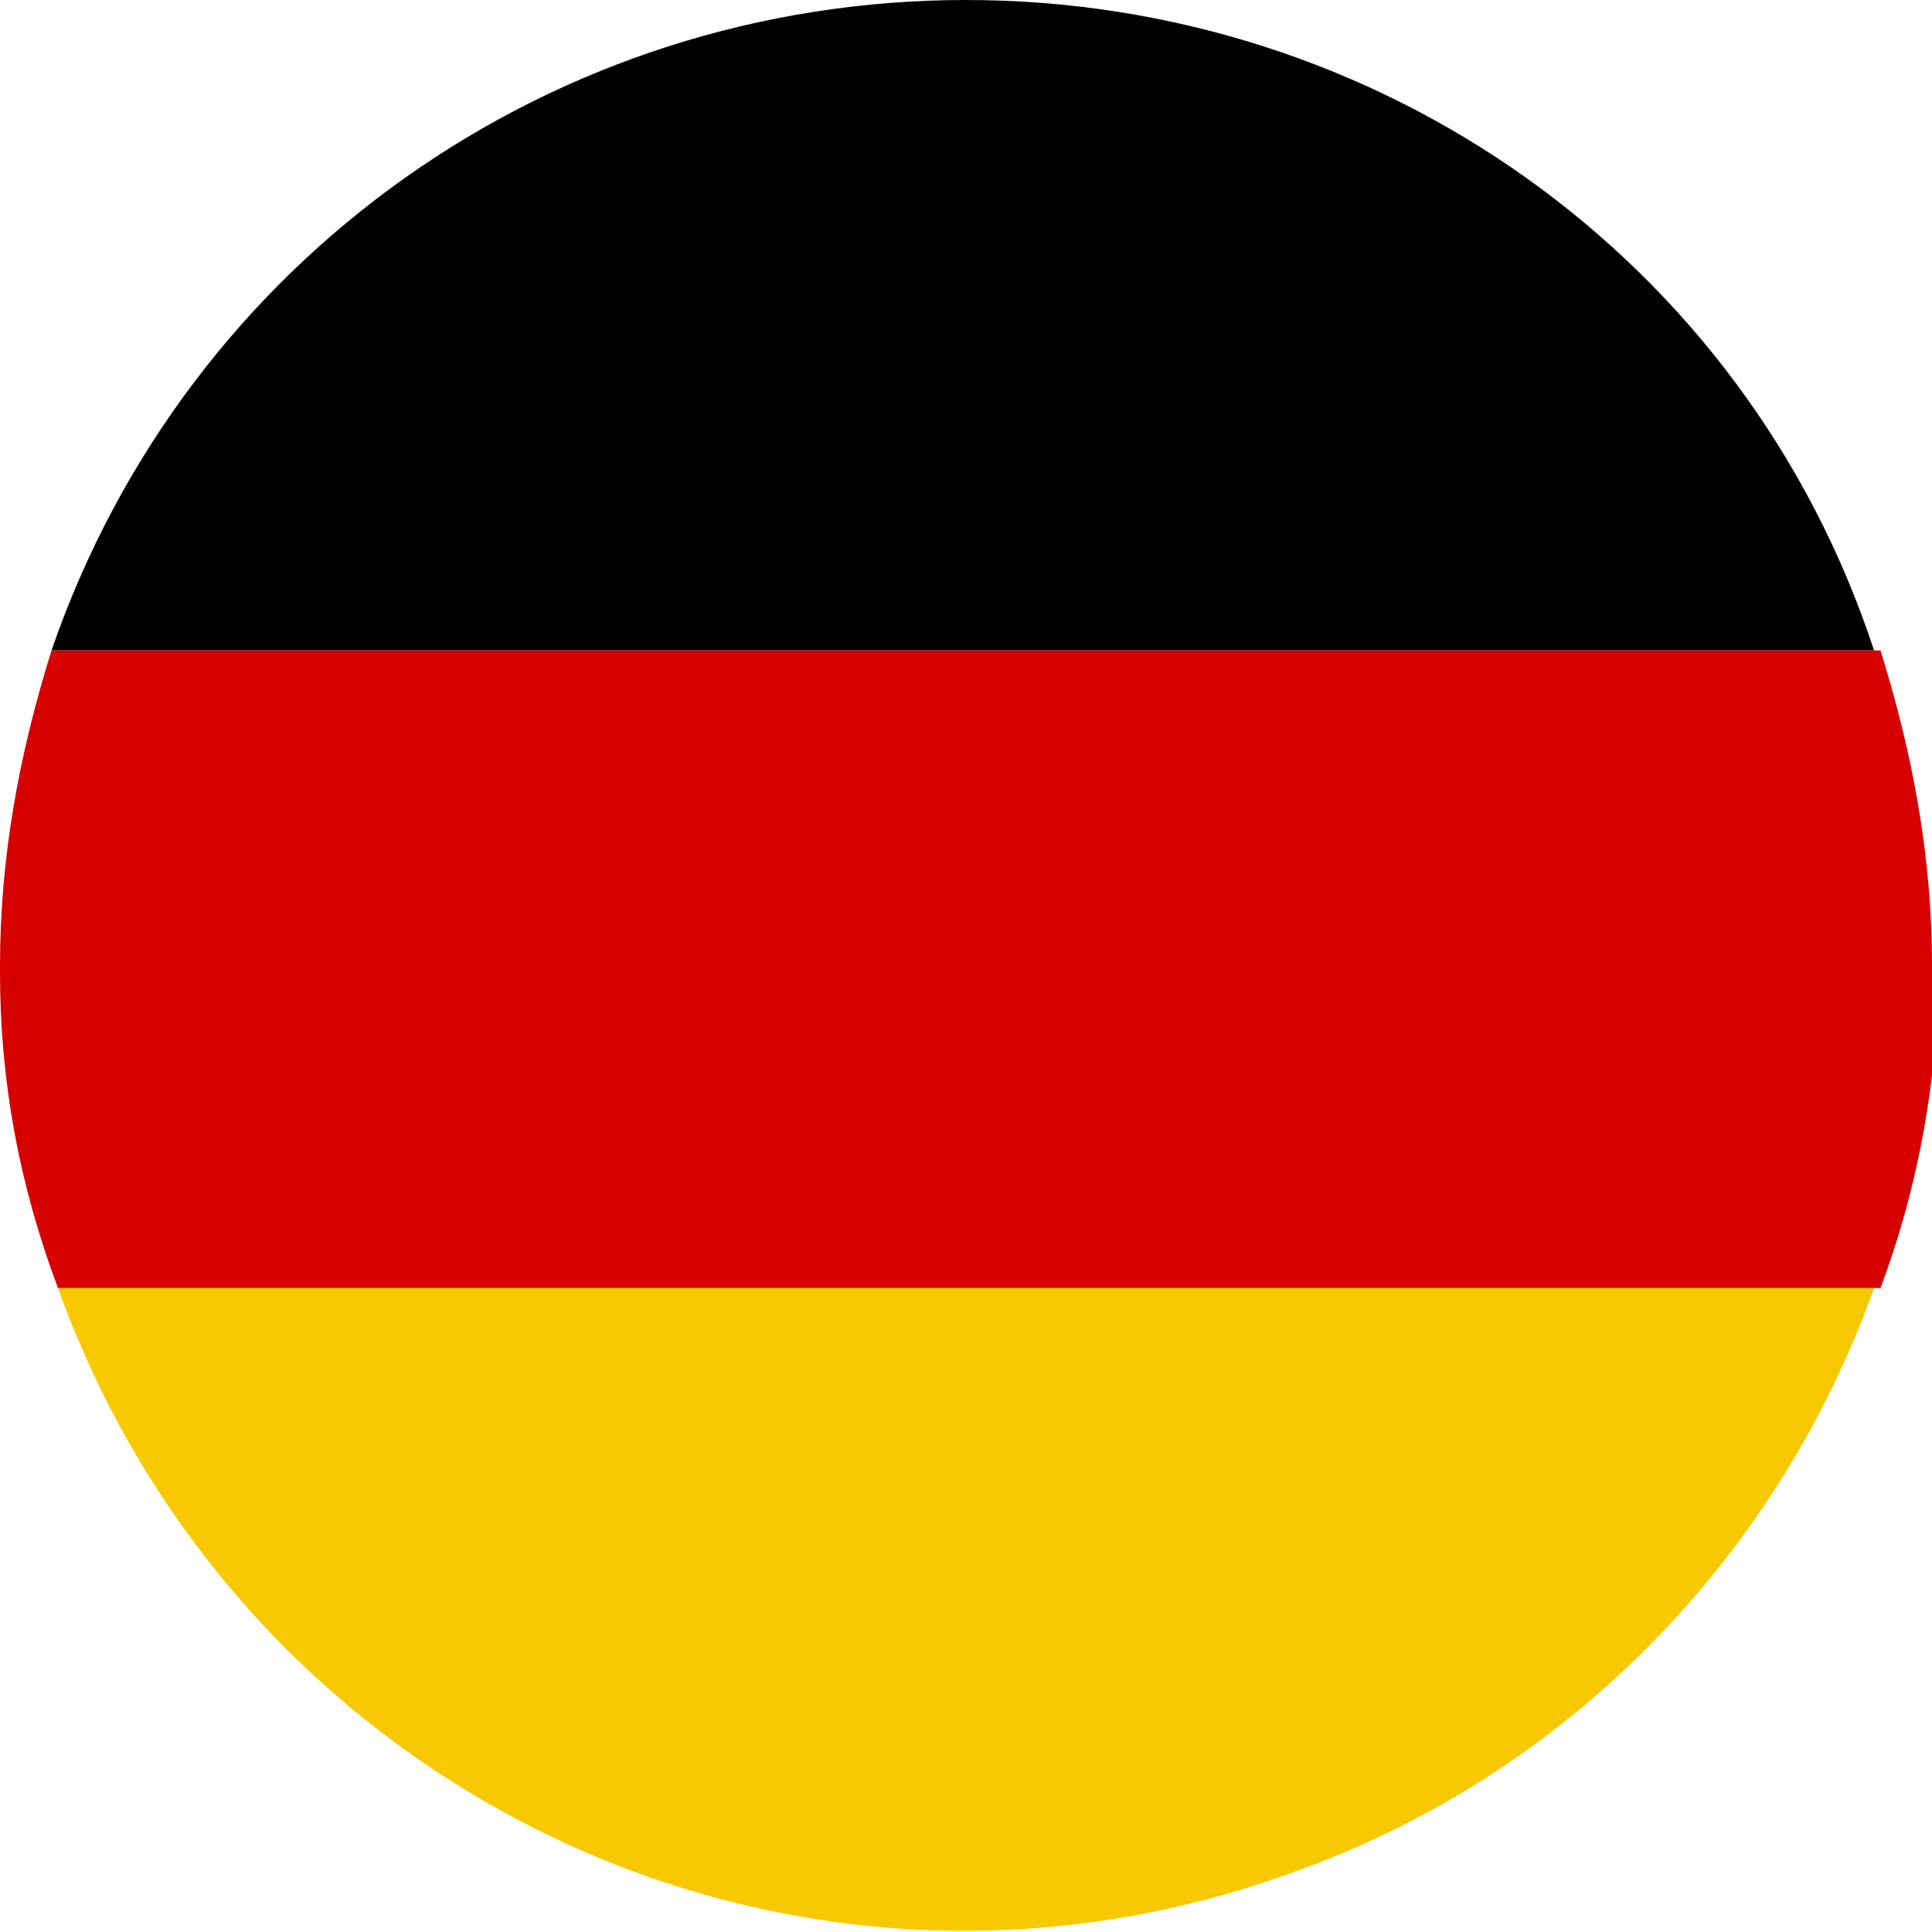
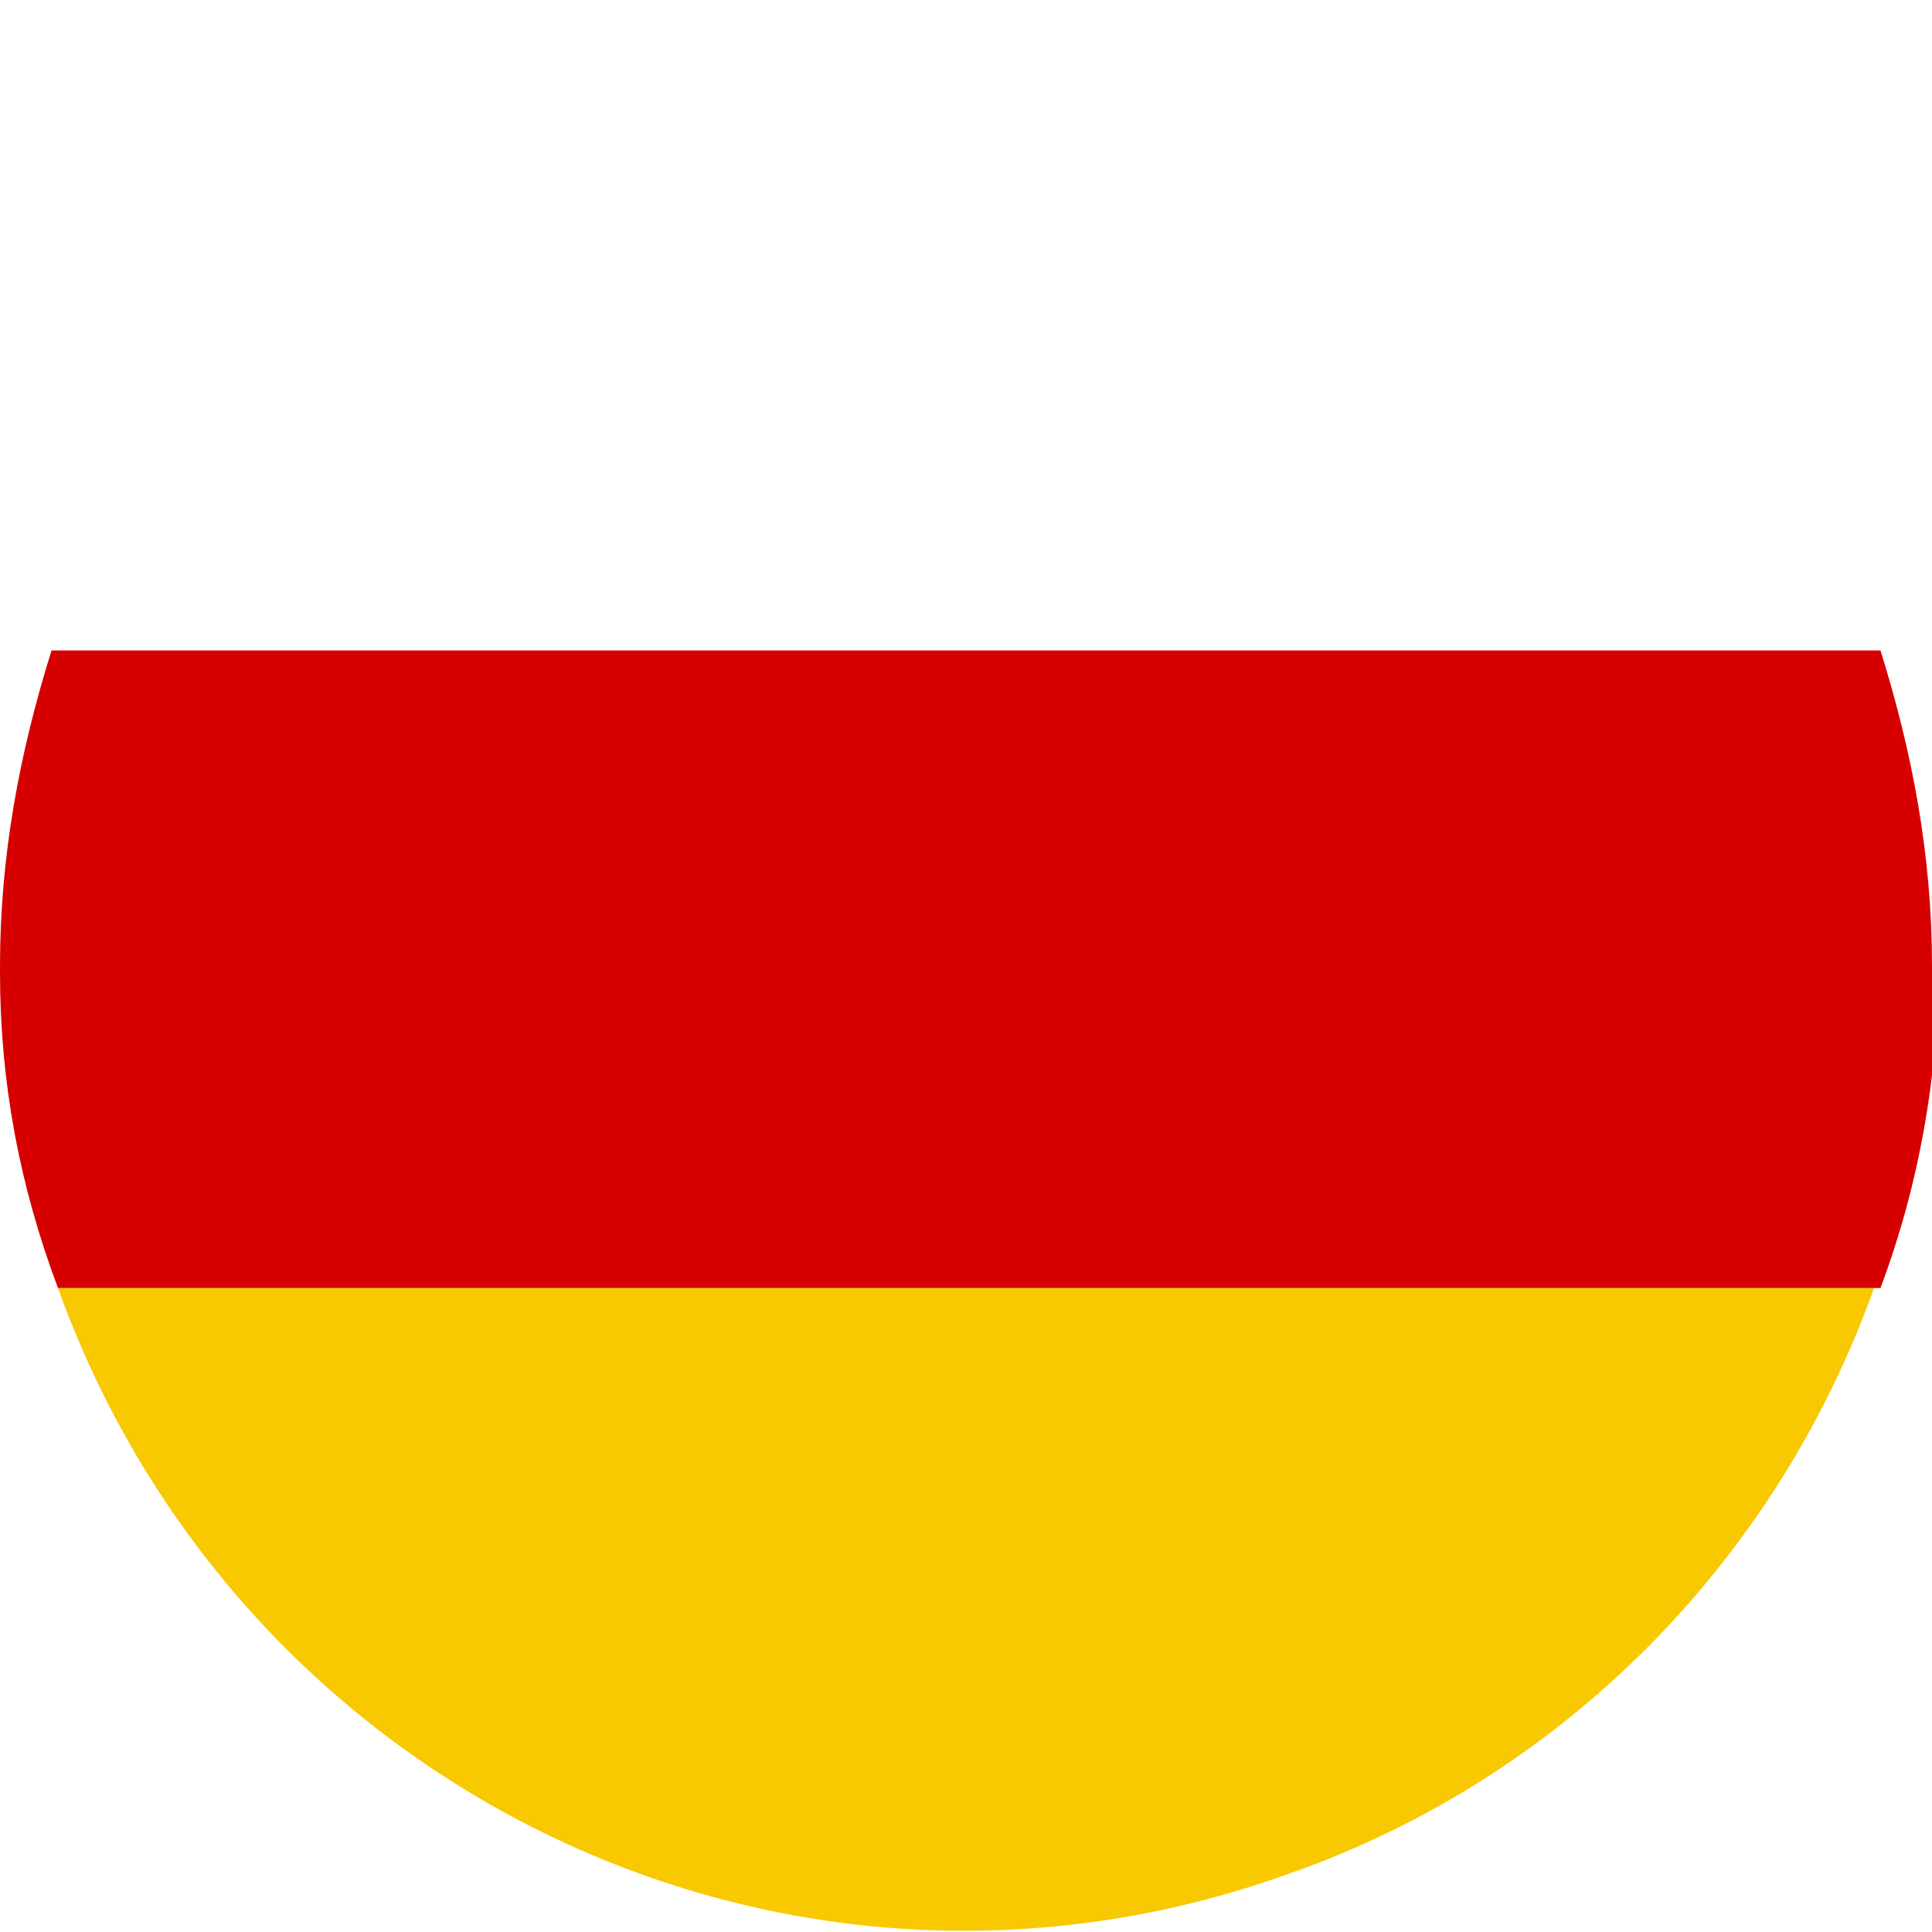
<svg xmlns="http://www.w3.org/2000/svg" version="1.1" viewBox="0 0 30 30">
  <g>
    <g id="Livello_1">
-       <path id="Tracciato_183" d="M15,0c-6.4,0-12.1,4-14.2,10.1h28.3C27.1,4,21.4,0,15,0Z" />
      <path d="M5.7,20H.9c2.8,7.8,11.3,11.9,19.1,9.1,4.3-1.5,7.6-4.9,9.1-9.1H5.7Z" fill="#f8c800" />
      <path d="M30,15.2c0,0,0-.1,0-.2,0-1.7-.3-3.3-.8-4.9H.8C.3,11.7,0,13.3,0,15s0,0,0,.1c0,1.7.3,3.3.9,4.9h28.3c.6-1.6.9-3.3.9-5,0,0,0,.1,0,.2Z" fill="#d70000" />
    </g>
  </g>
</svg>